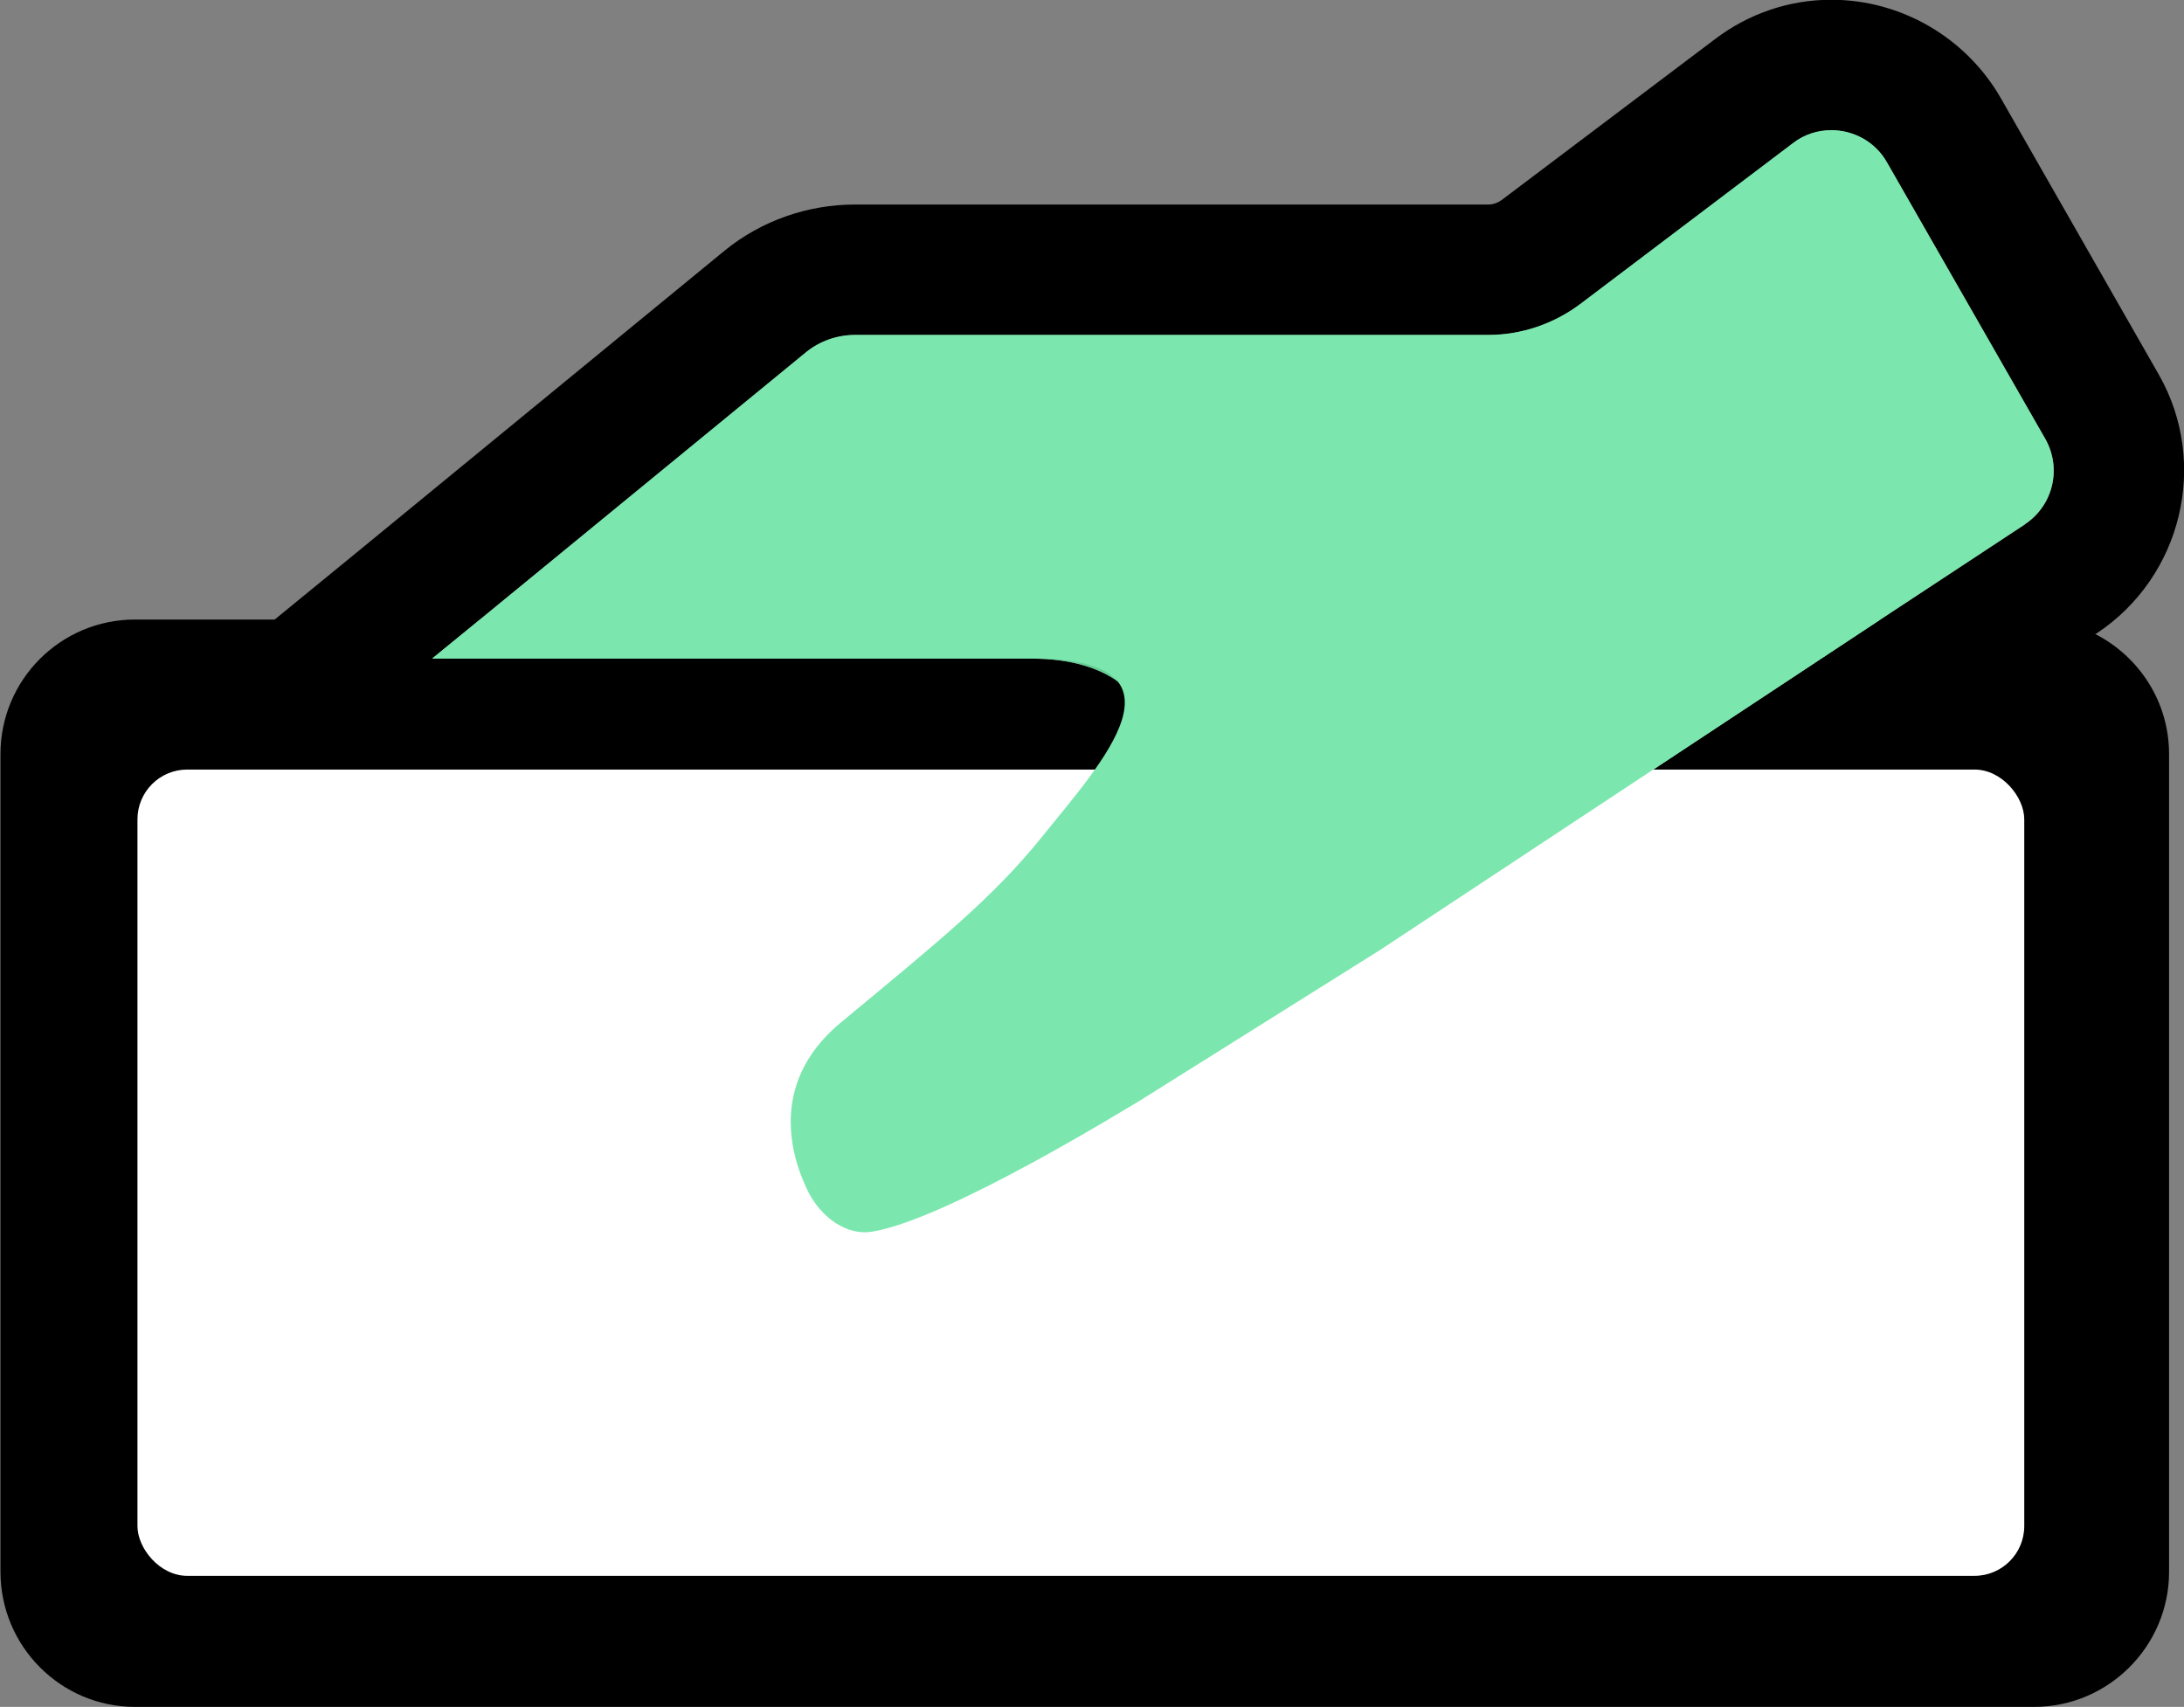
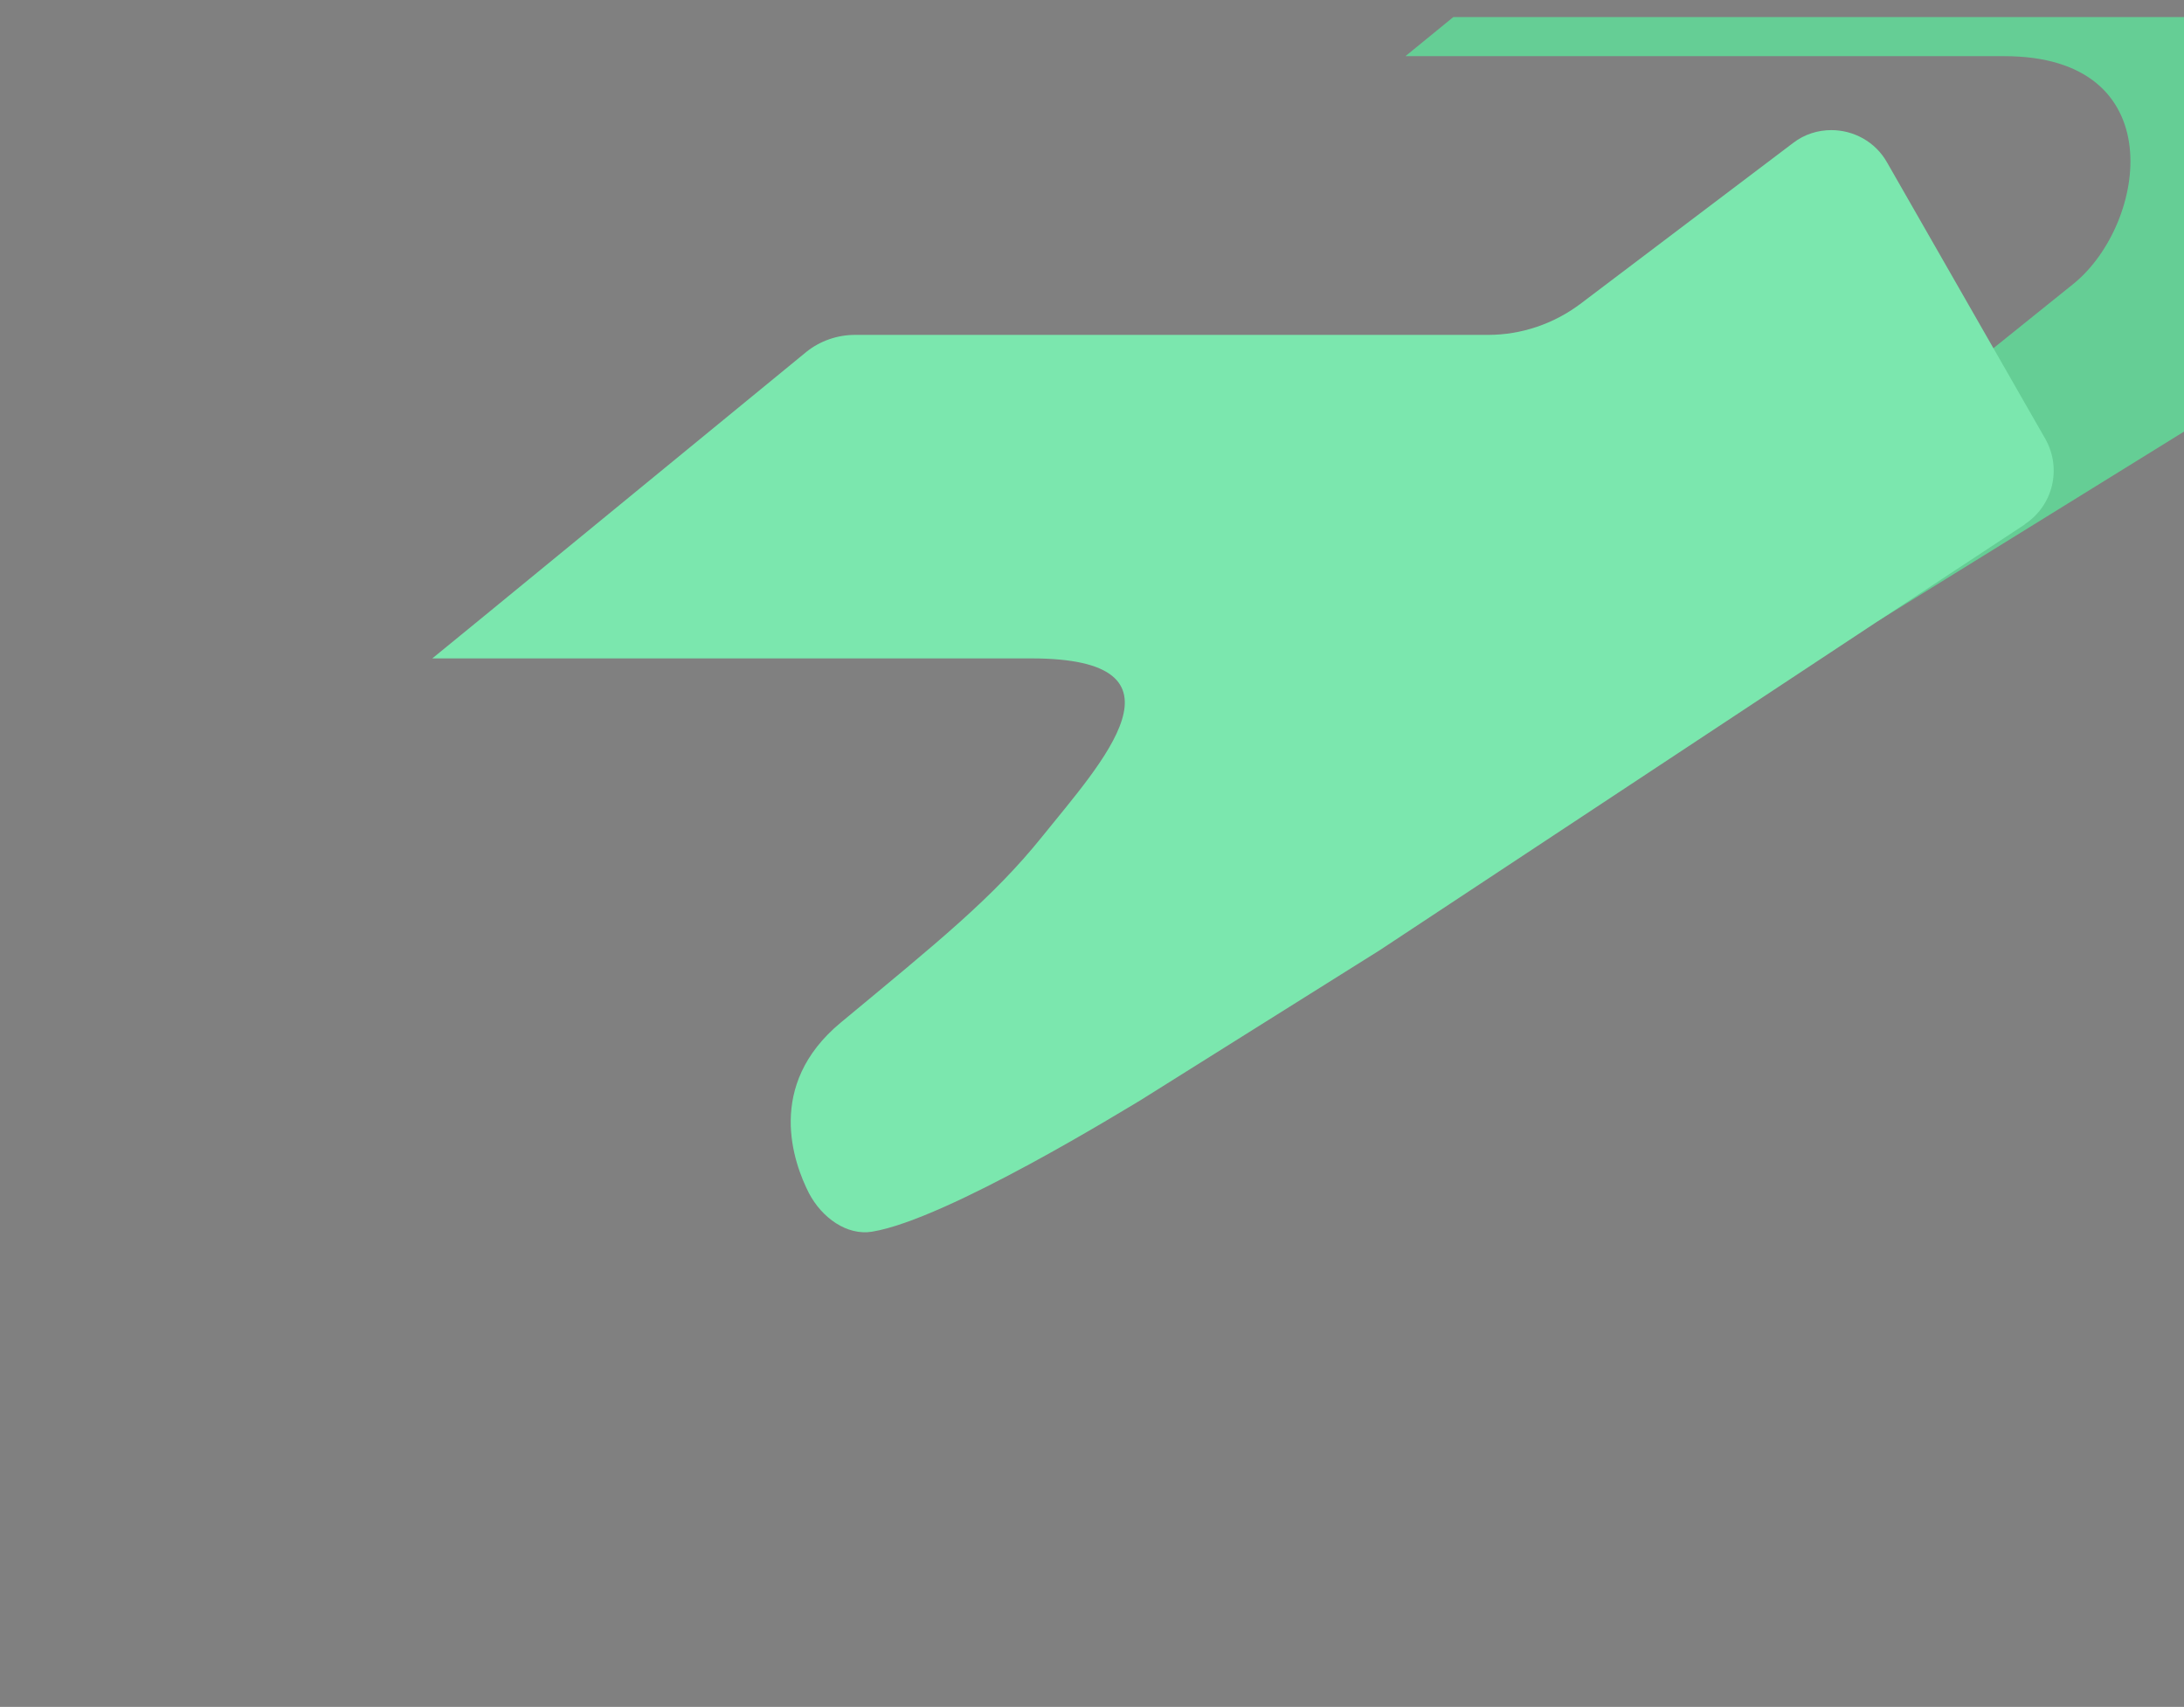
<svg xmlns="http://www.w3.org/2000/svg" id="Layer_2" data-name="Layer 2" viewBox="0 0 92.15 72.02">
  <rect x="0" y="0" width="92.15" height="72.02" fill="#808080" stroke="none" />
  <defs>
    <style>
      .cls-1 {
        fill: #65ce95;
      }

      .cls-2 {
        fill: #fff;
      }

      .cls-3 {
        fill: #7be7ae;
      }
    </style>
  </defs>
  <g id="Layer_1-2" data-name="Layer 1">
    <g>
-       <path d="m88.39,26.76l.08-.04c3.59-2.38,4.75-7.17,2.62-10.91l-6.67-11.67c-1.47-2.56-4.21-4.15-7.15-4.15-1.78,0-3.49.58-4.92,1.67l-8.99,6.78c-.17.12-.37.19-.56.19h-26.72c-2,0-3.95.68-5.5,1.94l-15.81,12.97-3.18,2.6h-5.89c-3.14,0-5.68,2.54-5.68,5.68v34.5c0,3.14,2.54,5.7,5.68,5.7h80.12c3.14,0,5.7-2.56,5.7-5.7V31.82c0-2.21-1.26-4.11-3.1-5.06Zm-30.17,13.33l-19.94,11.47c-.47.27-.97.41-1.49.41-1.07,0-2.11-.58-2.66-1.63-.64-1.26-.31-2.79.79-3.68,3.28-2.66,9.92-7.98,11.55-9.3,3.06-2.54,4.13-9.57-2.96-9.57h-25.27l2.02-1.65,13.76-11.28c.58-.47,1.32-.72,2.05-.72h26.72c1.41,0,2.77-.47,3.88-1.3l8.99-6.8c.48-.37,1.05-.54,1.61-.54.93,0,1.86.48,2.36,1.38l6.67,11.65c.7,1.24.33,2.81-.87,3.6l-6.09,4.01-21.12,13.95Z" />
-       <path class="cls-1" d="m79.34,26.14l-21.12,13.95-19.94,11.47c-.47.27-.97.41-1.49.41-1.07,0-2.11-.58-2.66-1.63-.64-1.26-.31-2.79.79-3.68,3.28-2.66,9.92-7.98,11.55-9.3,3.06-2.54,4.13-9.57-2.96-9.57h-25.27l2.02-1.65h59.09Z" />
-       <rect class="cls-2" x="5.8" y="32.47" width="79.61" height="34.02" rx="2.1" ry="2.1" />
+       <path class="cls-1" d="m79.34,26.14c-.47.27-.97.41-1.49.41-1.07,0-2.11-.58-2.66-1.63-.64-1.26-.31-2.79.79-3.68,3.28-2.66,9.92-7.98,11.55-9.3,3.06-2.54,4.13-9.57-2.96-9.57h-25.27l2.02-1.65h59.09Z" />
      <path class="cls-3" d="m85.43,22.13l-6.09,4.01-21.12,13.95-10.11,6.34c-.47.27-8.15,5.03-11.32,5.54-1.05.17-2.11-.58-2.66-1.63-.64-1.26-1.85-4.54,1.34-7.19,4.11-3.41,6.42-5.26,8.51-7.86,2.49-3.1,6.62-7.51-.47-7.51h-25.27l2.02-1.65,13.76-11.28c.58-.47,1.32-.72,2.05-.72h26.72c1.41,0,2.77-.47,3.88-1.3l8.99-6.8c.48-.37,1.05-.54,1.61-.54.93,0,1.86.48,2.36,1.38l6.67,11.65c.7,1.24.33,2.81-.87,3.6Z" />
    </g>
  </g>
</svg>